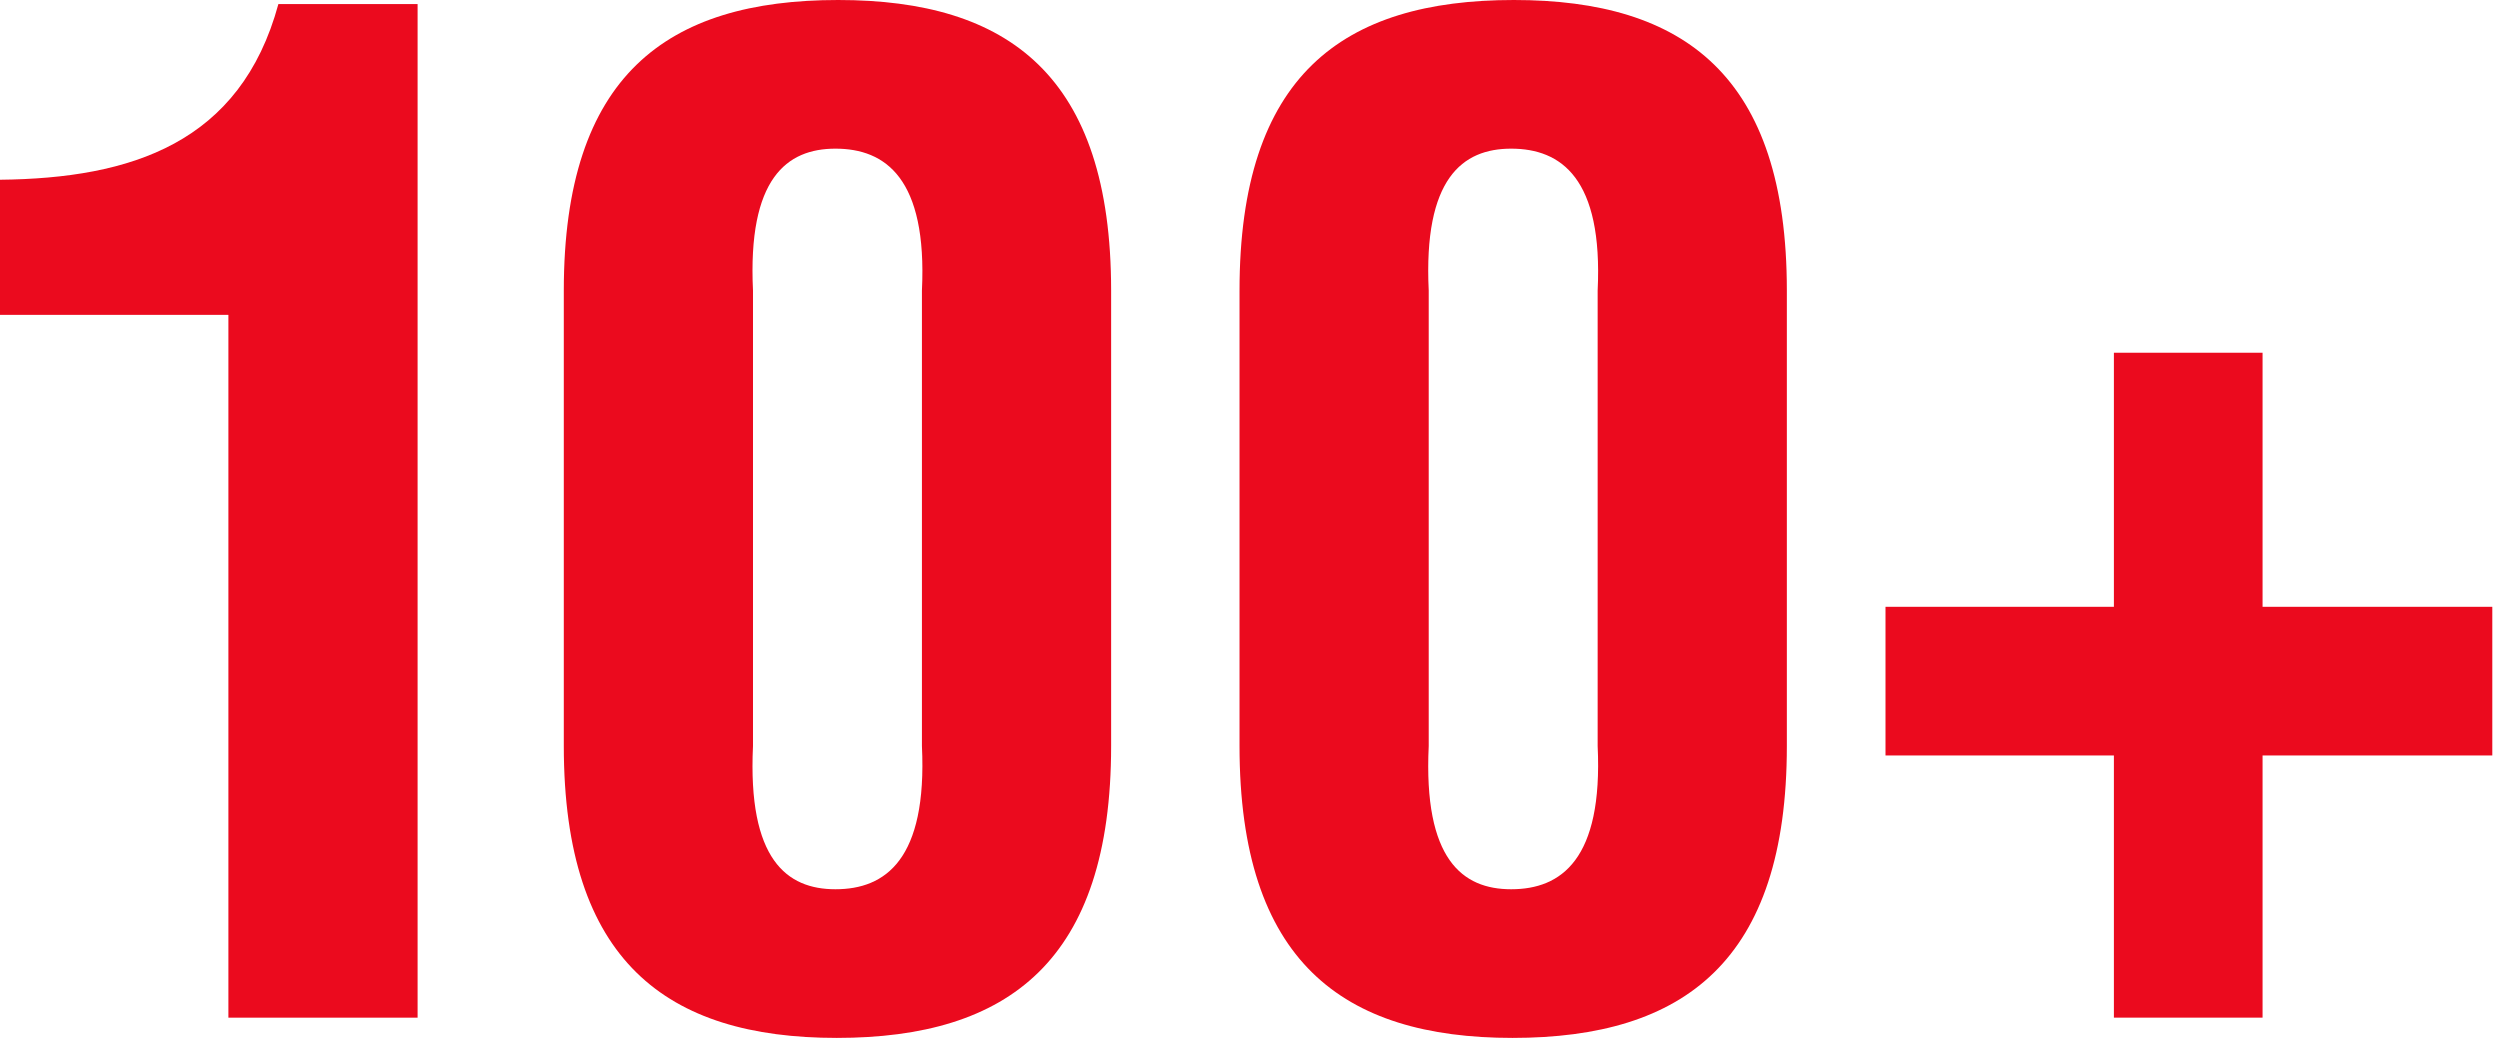
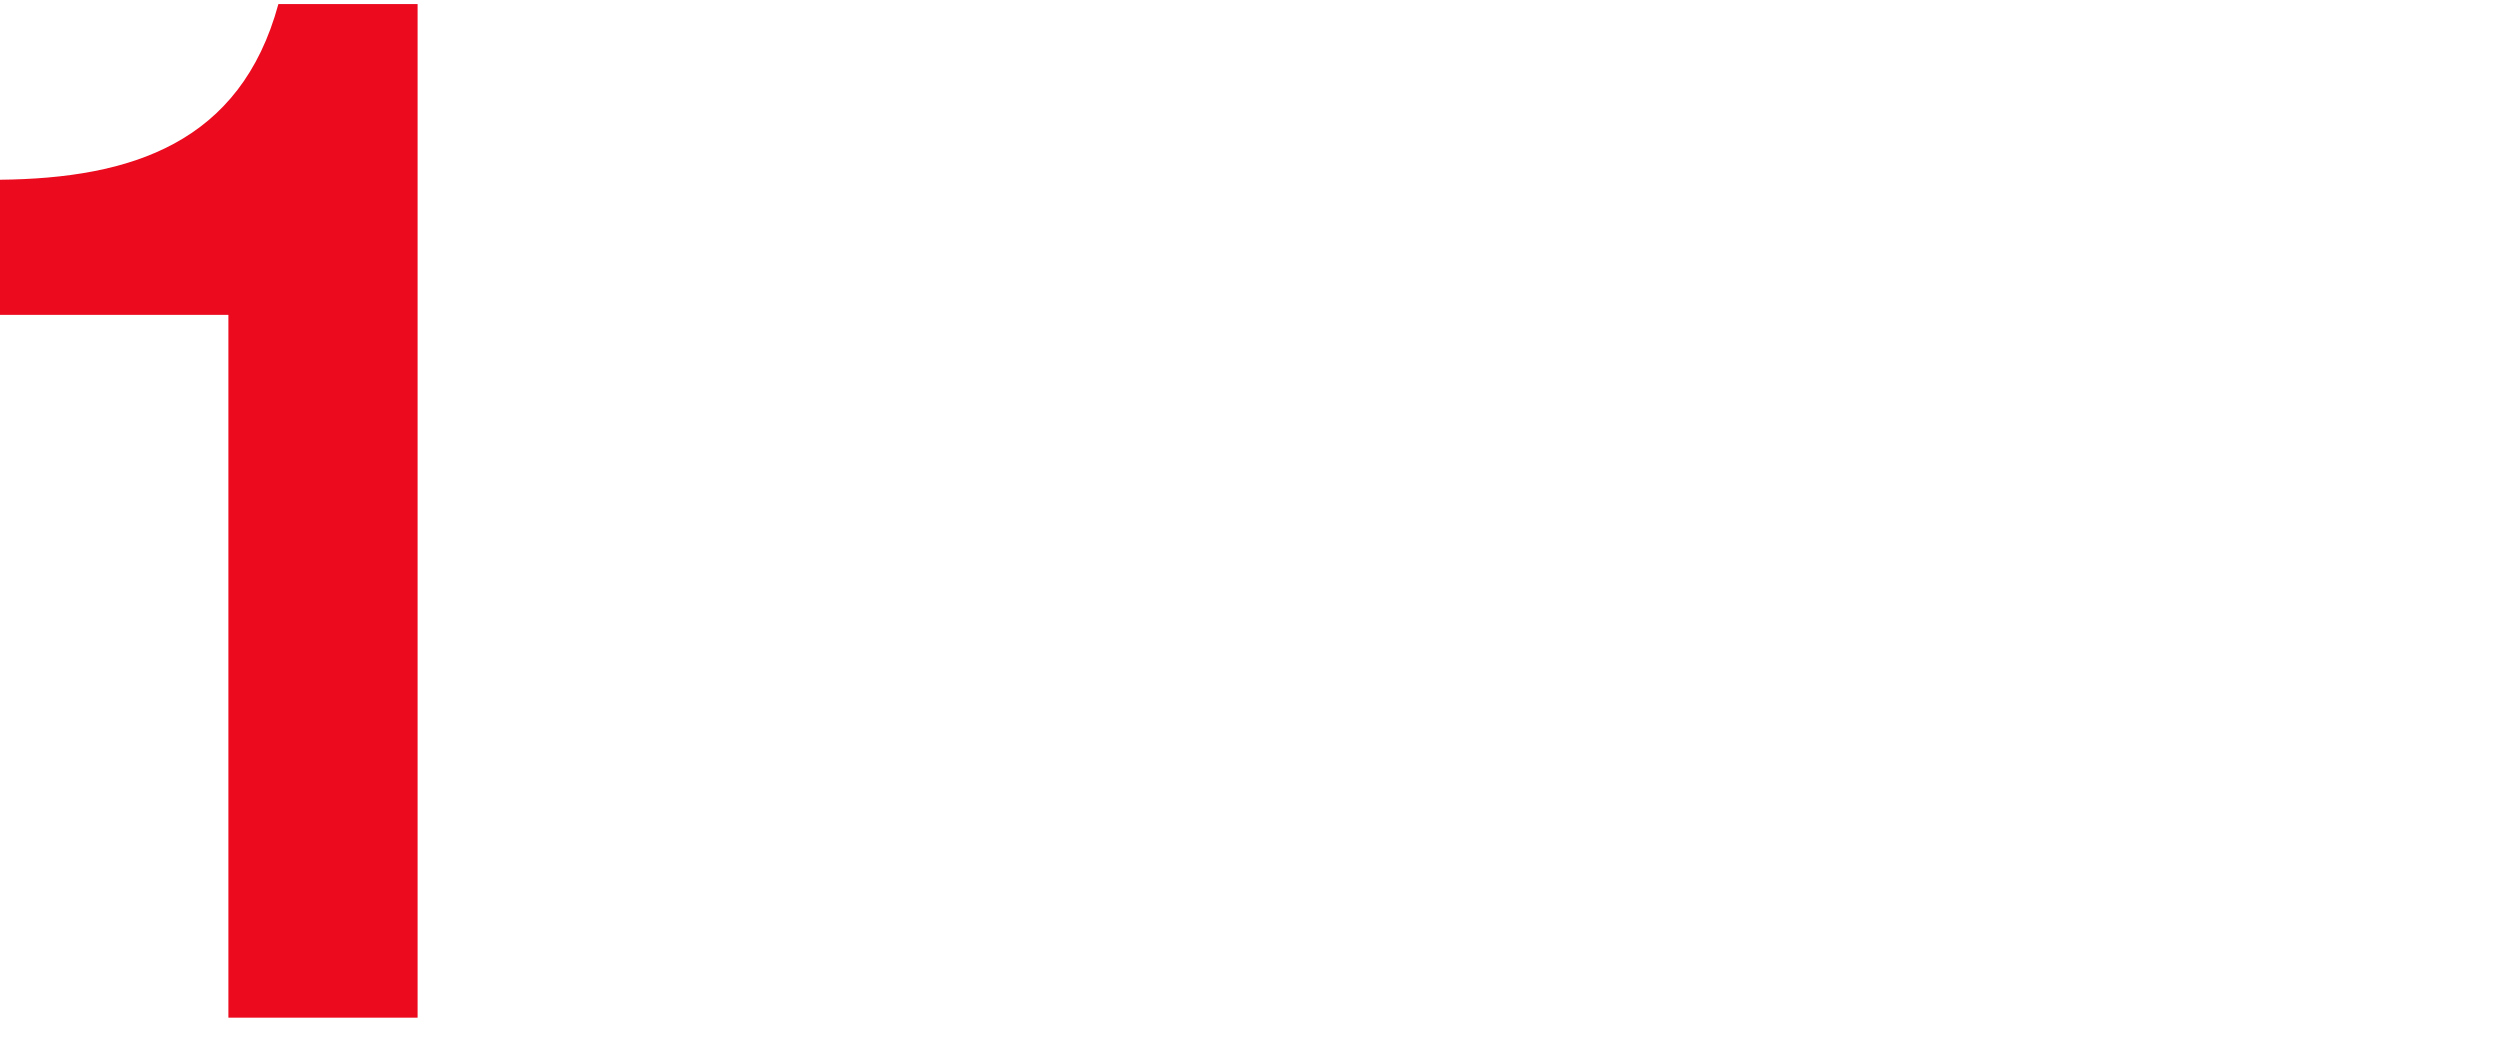
<svg xmlns="http://www.w3.org/2000/svg" width="277" height="115" viewBox="0 0 277 115" fill="none">
-   <path d="M234.22 67.234V39.083H250.692V67.234H276.147V83.705H250.692V112.754H234.22V83.705H208.914V67.234H234.22Z" fill="#EB0A1E" />
-   <path d="M158.302 32.194V82.656C157.703 95.234 162.046 98.529 167.436 98.529C172.977 98.529 177.618 95.234 177.02 82.656V32.194C177.618 19.766 172.977 16.471 167.436 16.471C162.046 16.471 157.703 19.766 158.302 32.194ZM137.339 82.656V32.194C137.339 8.385 148.719 0 167.736 0C186.603 0 197.983 8.385 197.983 32.194V82.656C197.983 106.465 186.603 115 167.586 115C148.719 115 137.339 106.465 137.339 82.656Z" fill="#EB0A1E" />
-   <path d="M83.432 32.194V82.656C82.833 95.234 87.176 98.529 92.566 98.529C98.107 98.529 102.749 95.234 102.15 82.656V32.194C102.749 19.766 98.107 16.471 92.566 16.471C87.176 16.471 82.833 19.766 83.432 32.194ZM62.469 82.656V32.194C62.469 8.385 73.849 0 92.866 0C111.733 0 123.113 8.385 123.113 32.194V82.656C123.113 106.465 111.733 115 92.716 115C73.849 115 62.469 106.465 62.469 82.656Z" fill="#EB0A1E" />
  <path d="M25.306 112.754V34.889H0V19.915C14.525 19.765 26.654 15.872 30.846 0.449H46.27V112.754H25.306Z" fill="#EB0A1E" />
</svg>